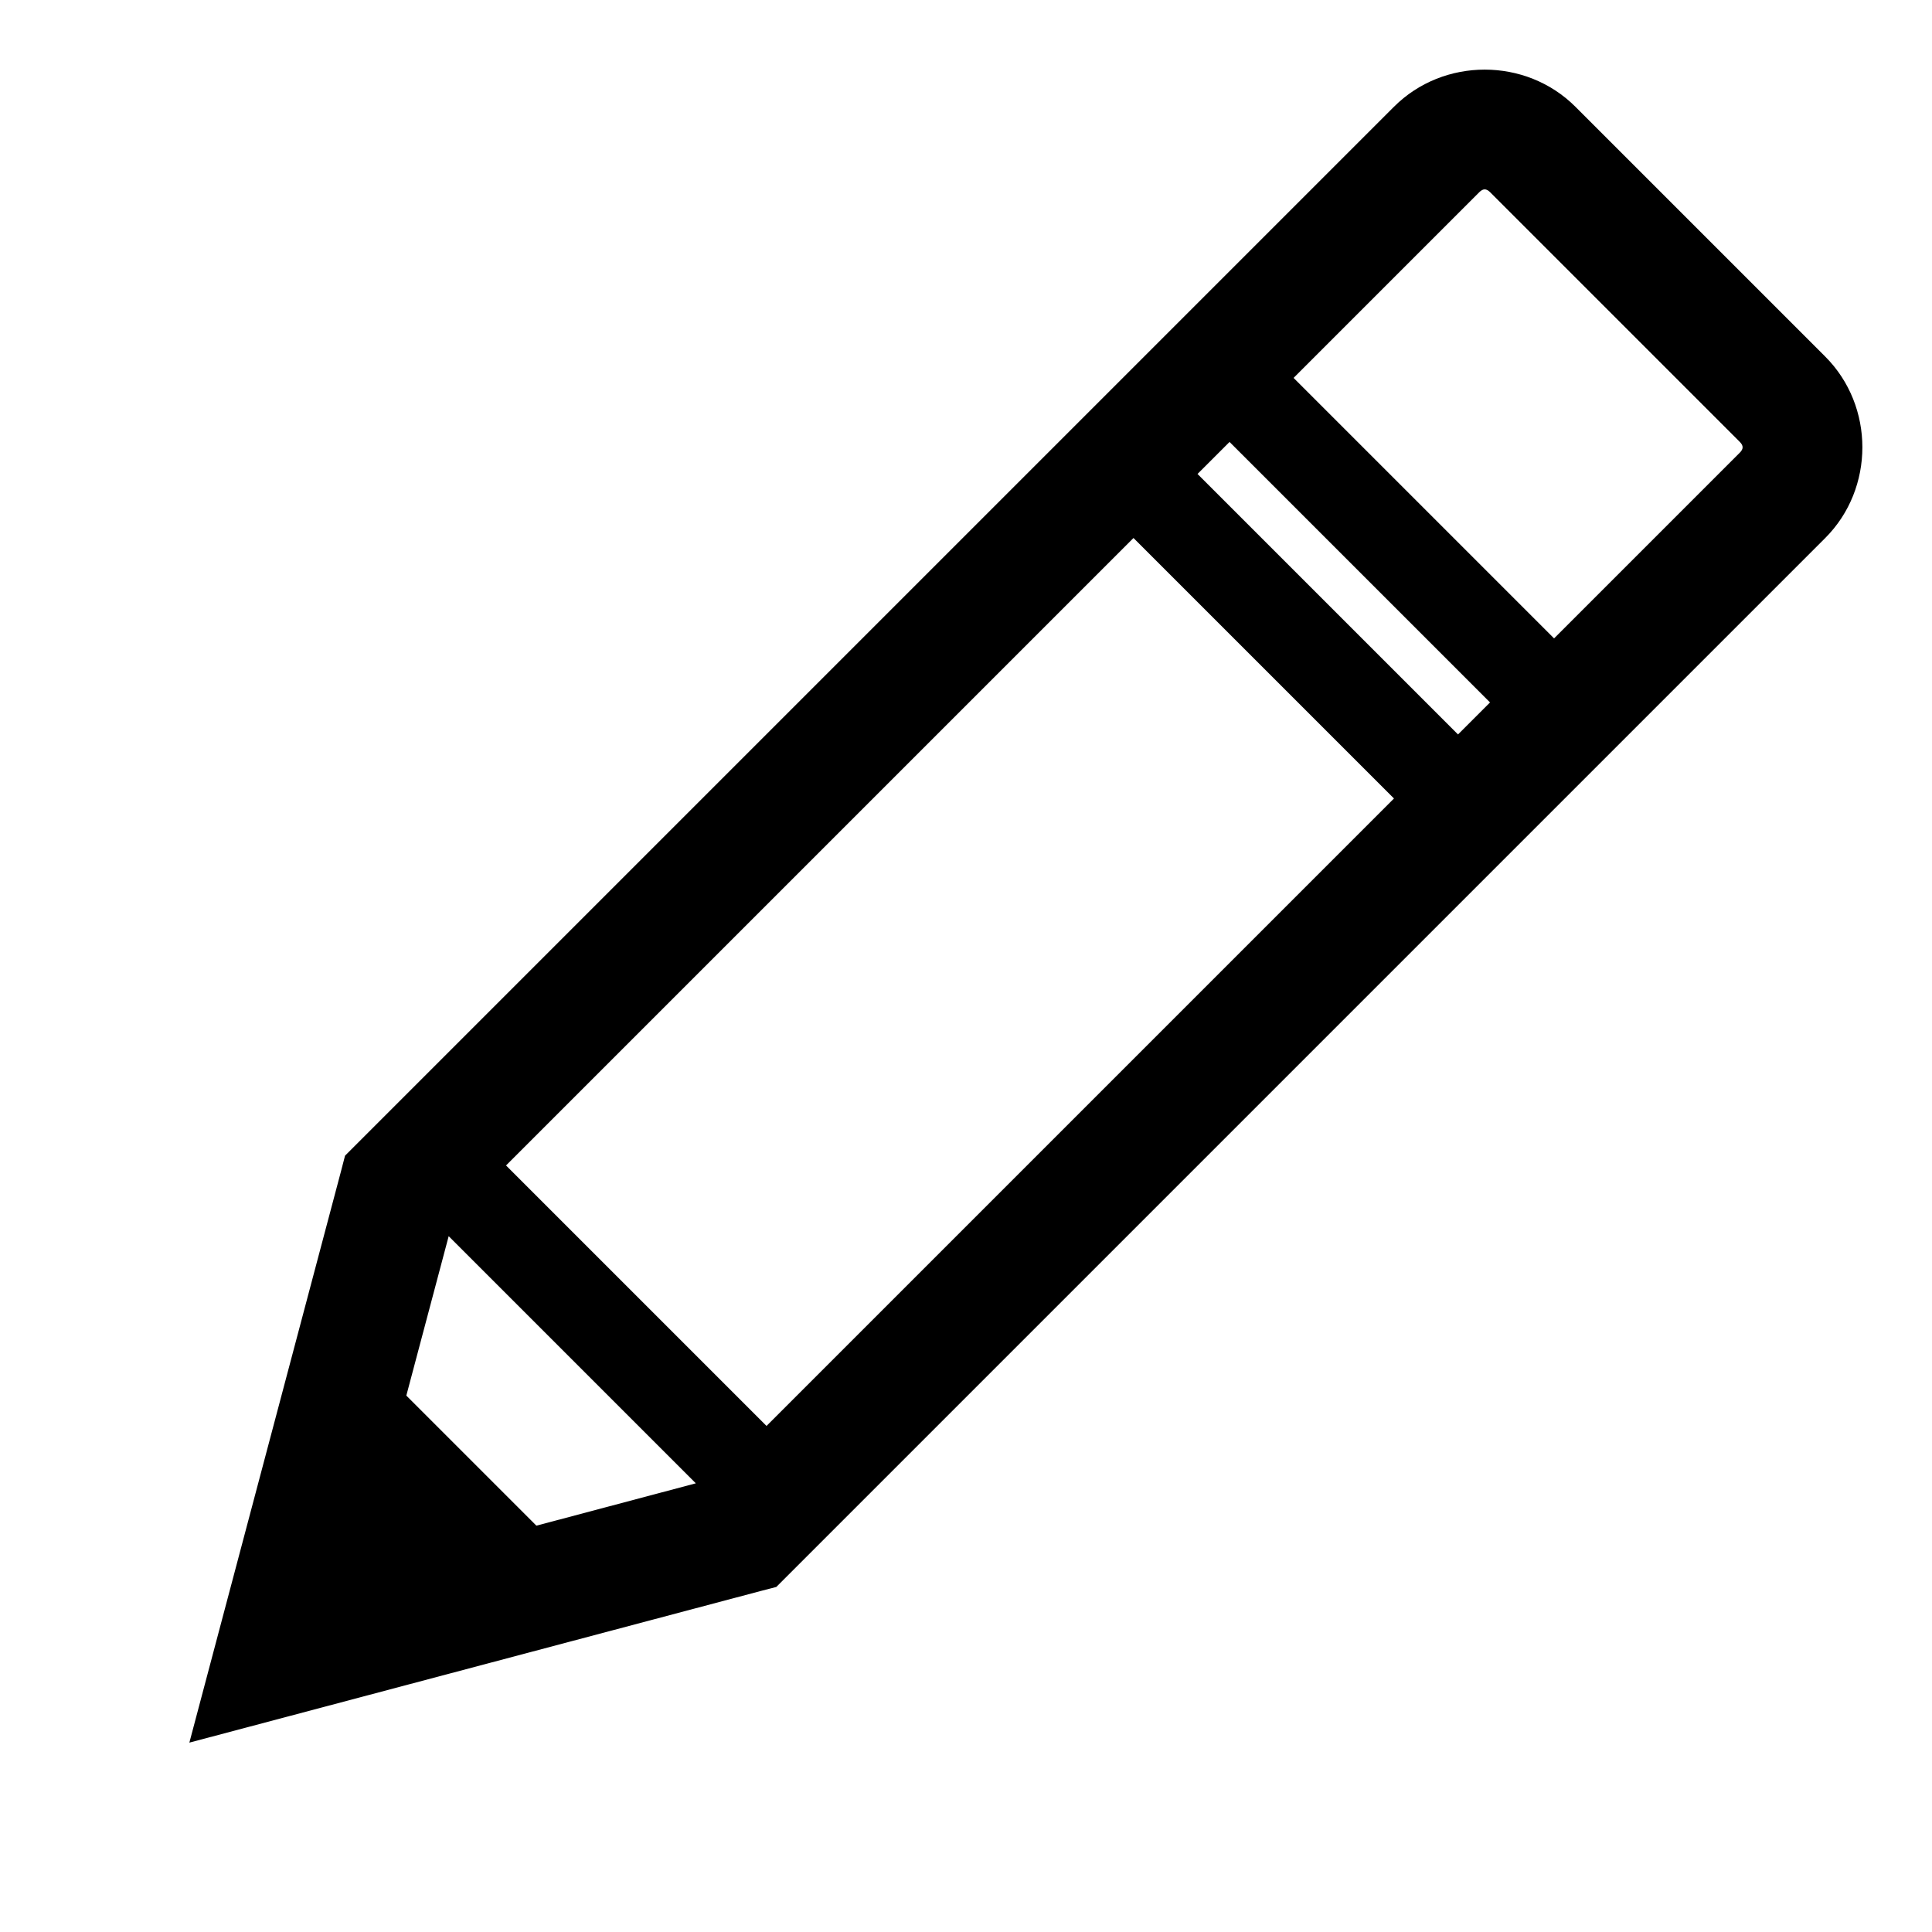
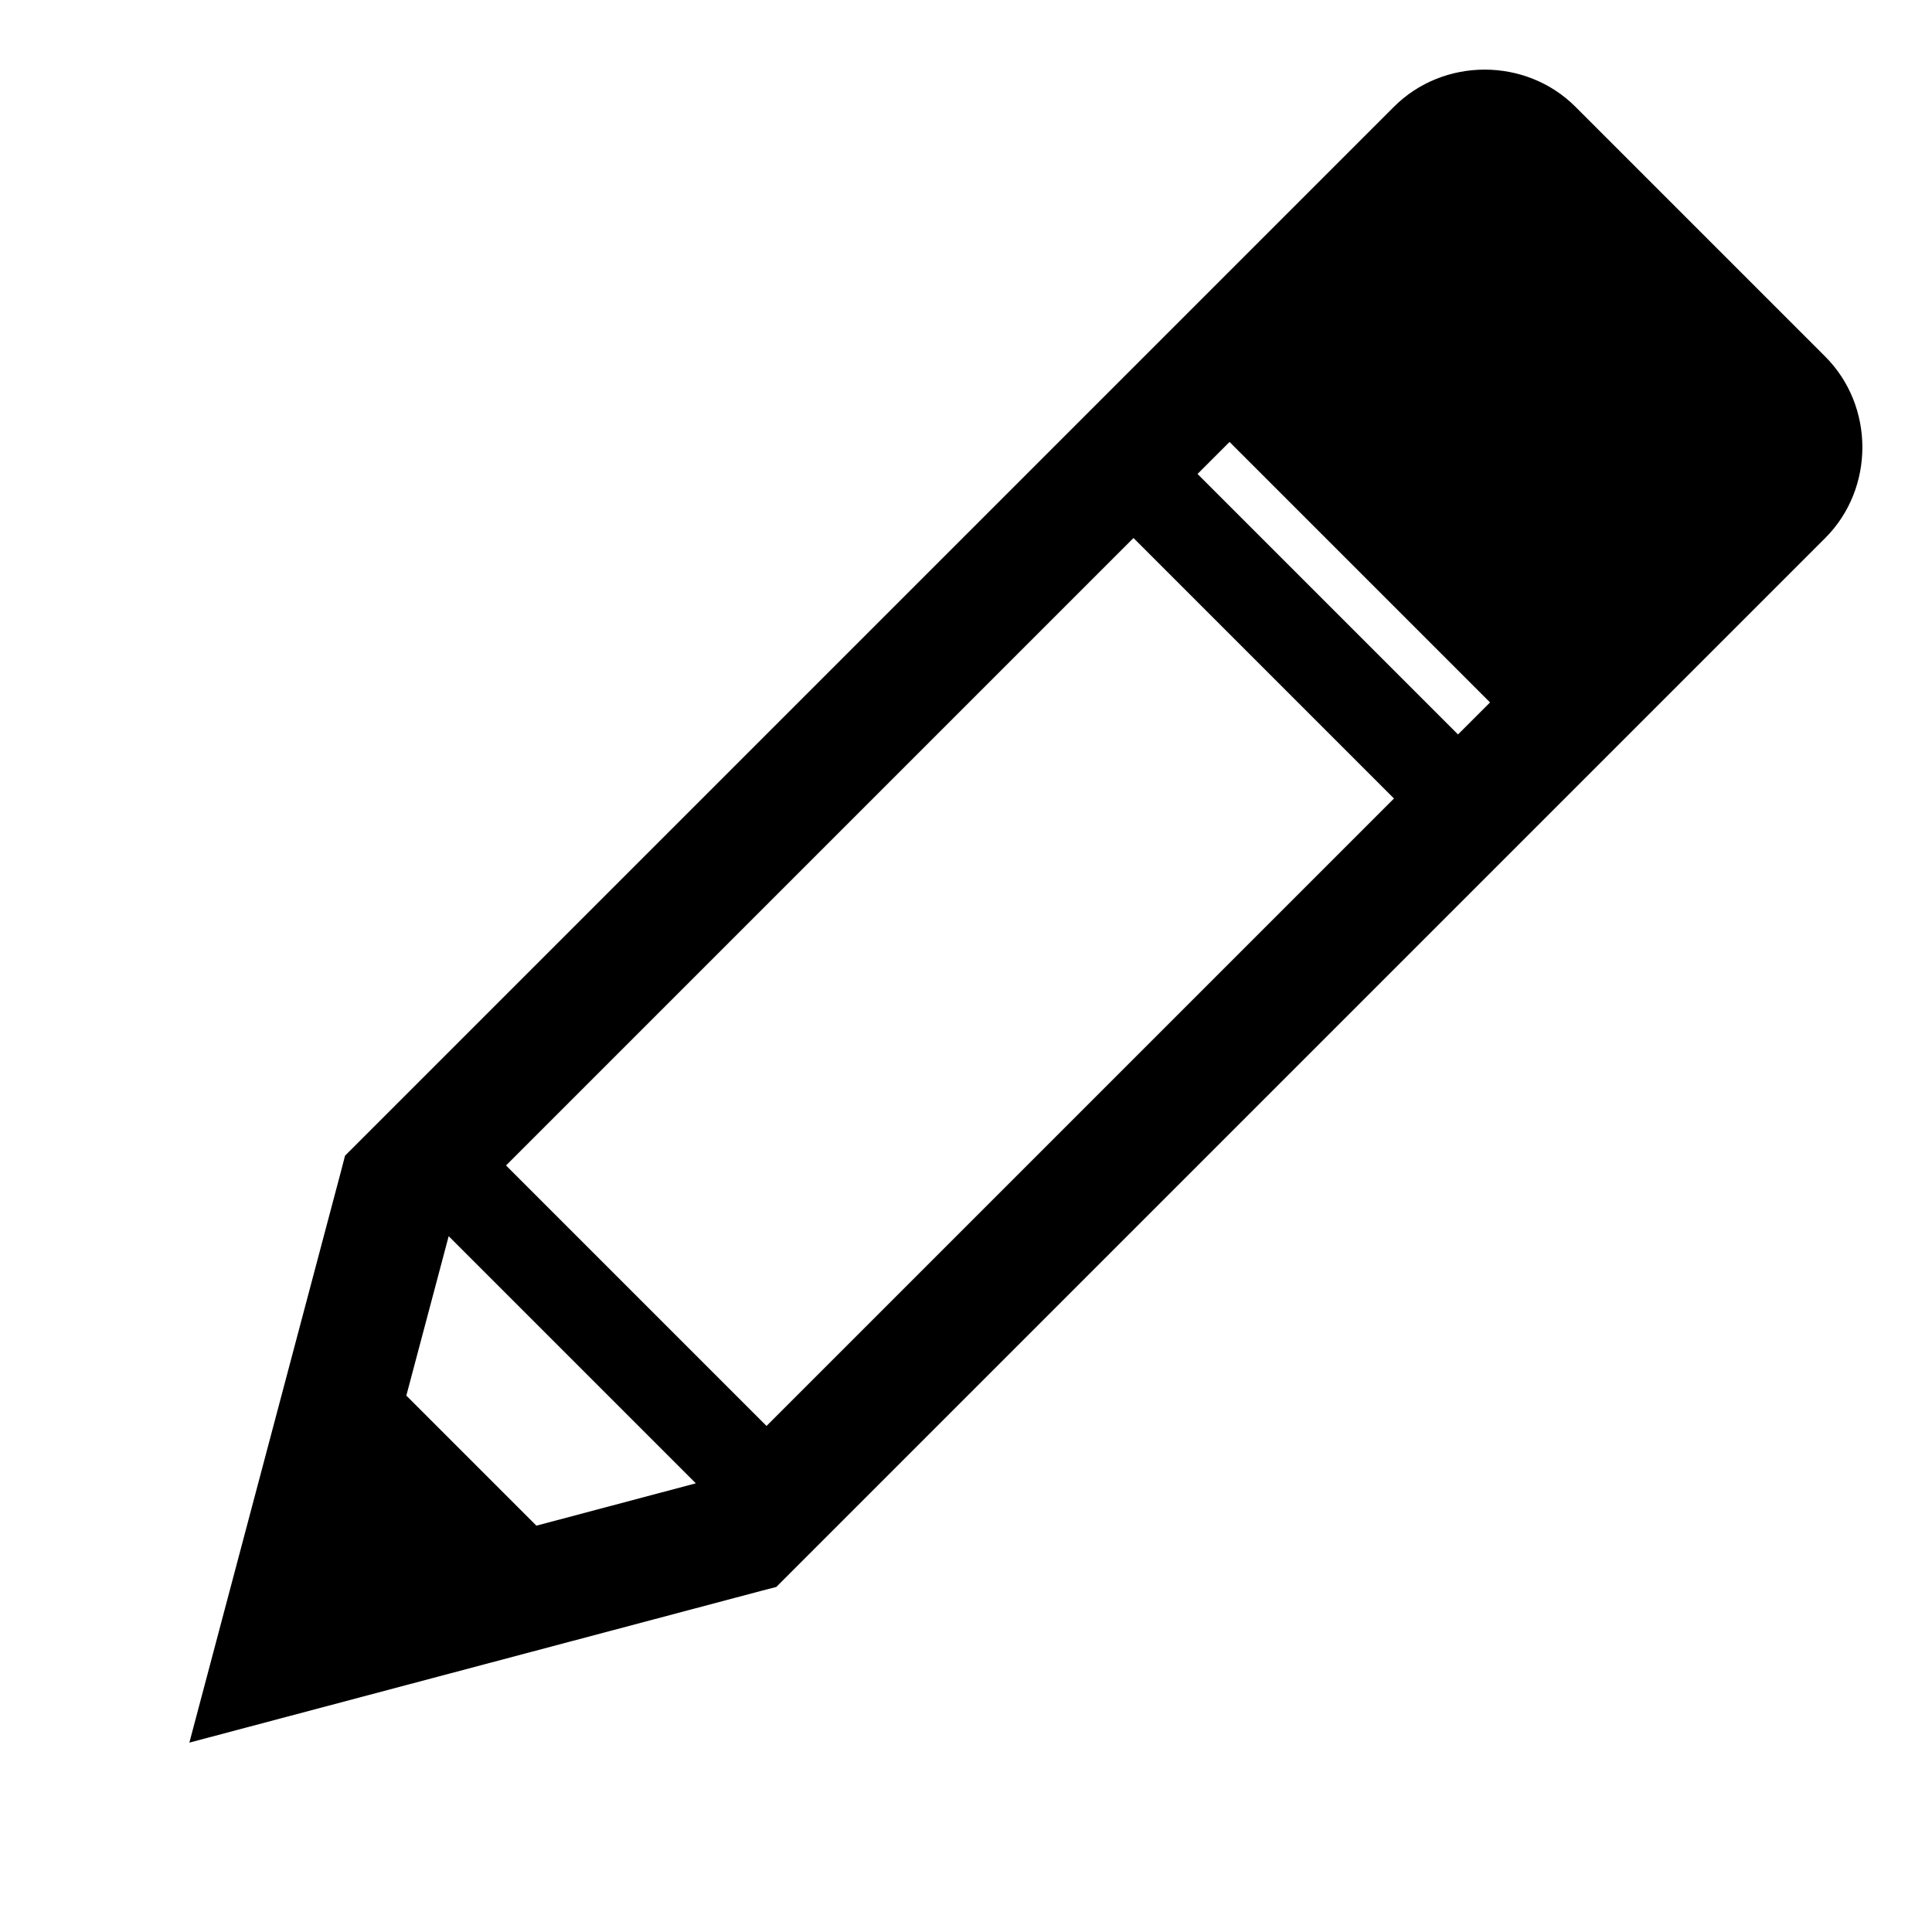
<svg xmlns="http://www.w3.org/2000/svg" version="1.1" viewBox="0 0 512 512">
  <g transform="translate(-660,-141.649)">
-     <path style="baseline-shift:baseline;block-progression:tb;color:#000000;direction:ltr;text-indent:0;text-align:start;enable-background:accumulate;text-transform:none;" fill="#000" d="m1077.5,169.94c-13.123-13.123-34.96-13.123-48.083,0l-274.93,274.93-3.049,3.049-1.083,4.176-33.101,124.72-7.071,26.649,26.649-7.071,124.72-33.101,4.176-1.083,3.049-3.049,274.93-274.93c13.123-13.123,13.123-34.96,0-48.083l-66.203-66.203zm-22.627,22.627,66.203,66.203c0.979,0.979,0.979,1.849,0,2.828l-49.232,49.232-69.031-69.031,49.232-49.232c0.979-0.979,1.849-0.979,2.829,0zm-69.031,66.203,69.031,69.031-8.485,8.485-69.031-69.031,8.485-8.485zm-25.456,25.456,69.031,69.031-166.28,166.28-69.031-69.031,166.28-166.28zm-181.48,185.02,65.496,65.496-42.25,11.225-34.471-34.471,11.225-42.25z" />
+     <path style="baseline-shift:baseline;block-progression:tb;color:#000000;direction:ltr;text-indent:0;text-align:start;enable-background:accumulate;text-transform:none;" fill="#000" d="m1077.5,169.94c-13.123-13.123-34.96-13.123-48.083,0l-274.93,274.93-3.049,3.049-1.083,4.176-33.101,124.72-7.071,26.649,26.649-7.071,124.72-33.101,4.176-1.083,3.049-3.049,274.93-274.93c13.123-13.123,13.123-34.96,0-48.083l-66.203-66.203zm-22.627,22.627,66.203,66.203c0.979,0.979,0.979,1.849,0,2.828c0.979-0.979,1.849-0.979,2.829,0zm-69.031,66.203,69.031,69.031-8.485,8.485-69.031-69.031,8.485-8.485zm-25.456,25.456,69.031,69.031-166.28,166.28-69.031-69.031,166.28-166.28zm-181.48,185.02,65.496,65.496-42.25,11.225-34.471-34.471,11.225-42.25z" />
  </g>
</svg>